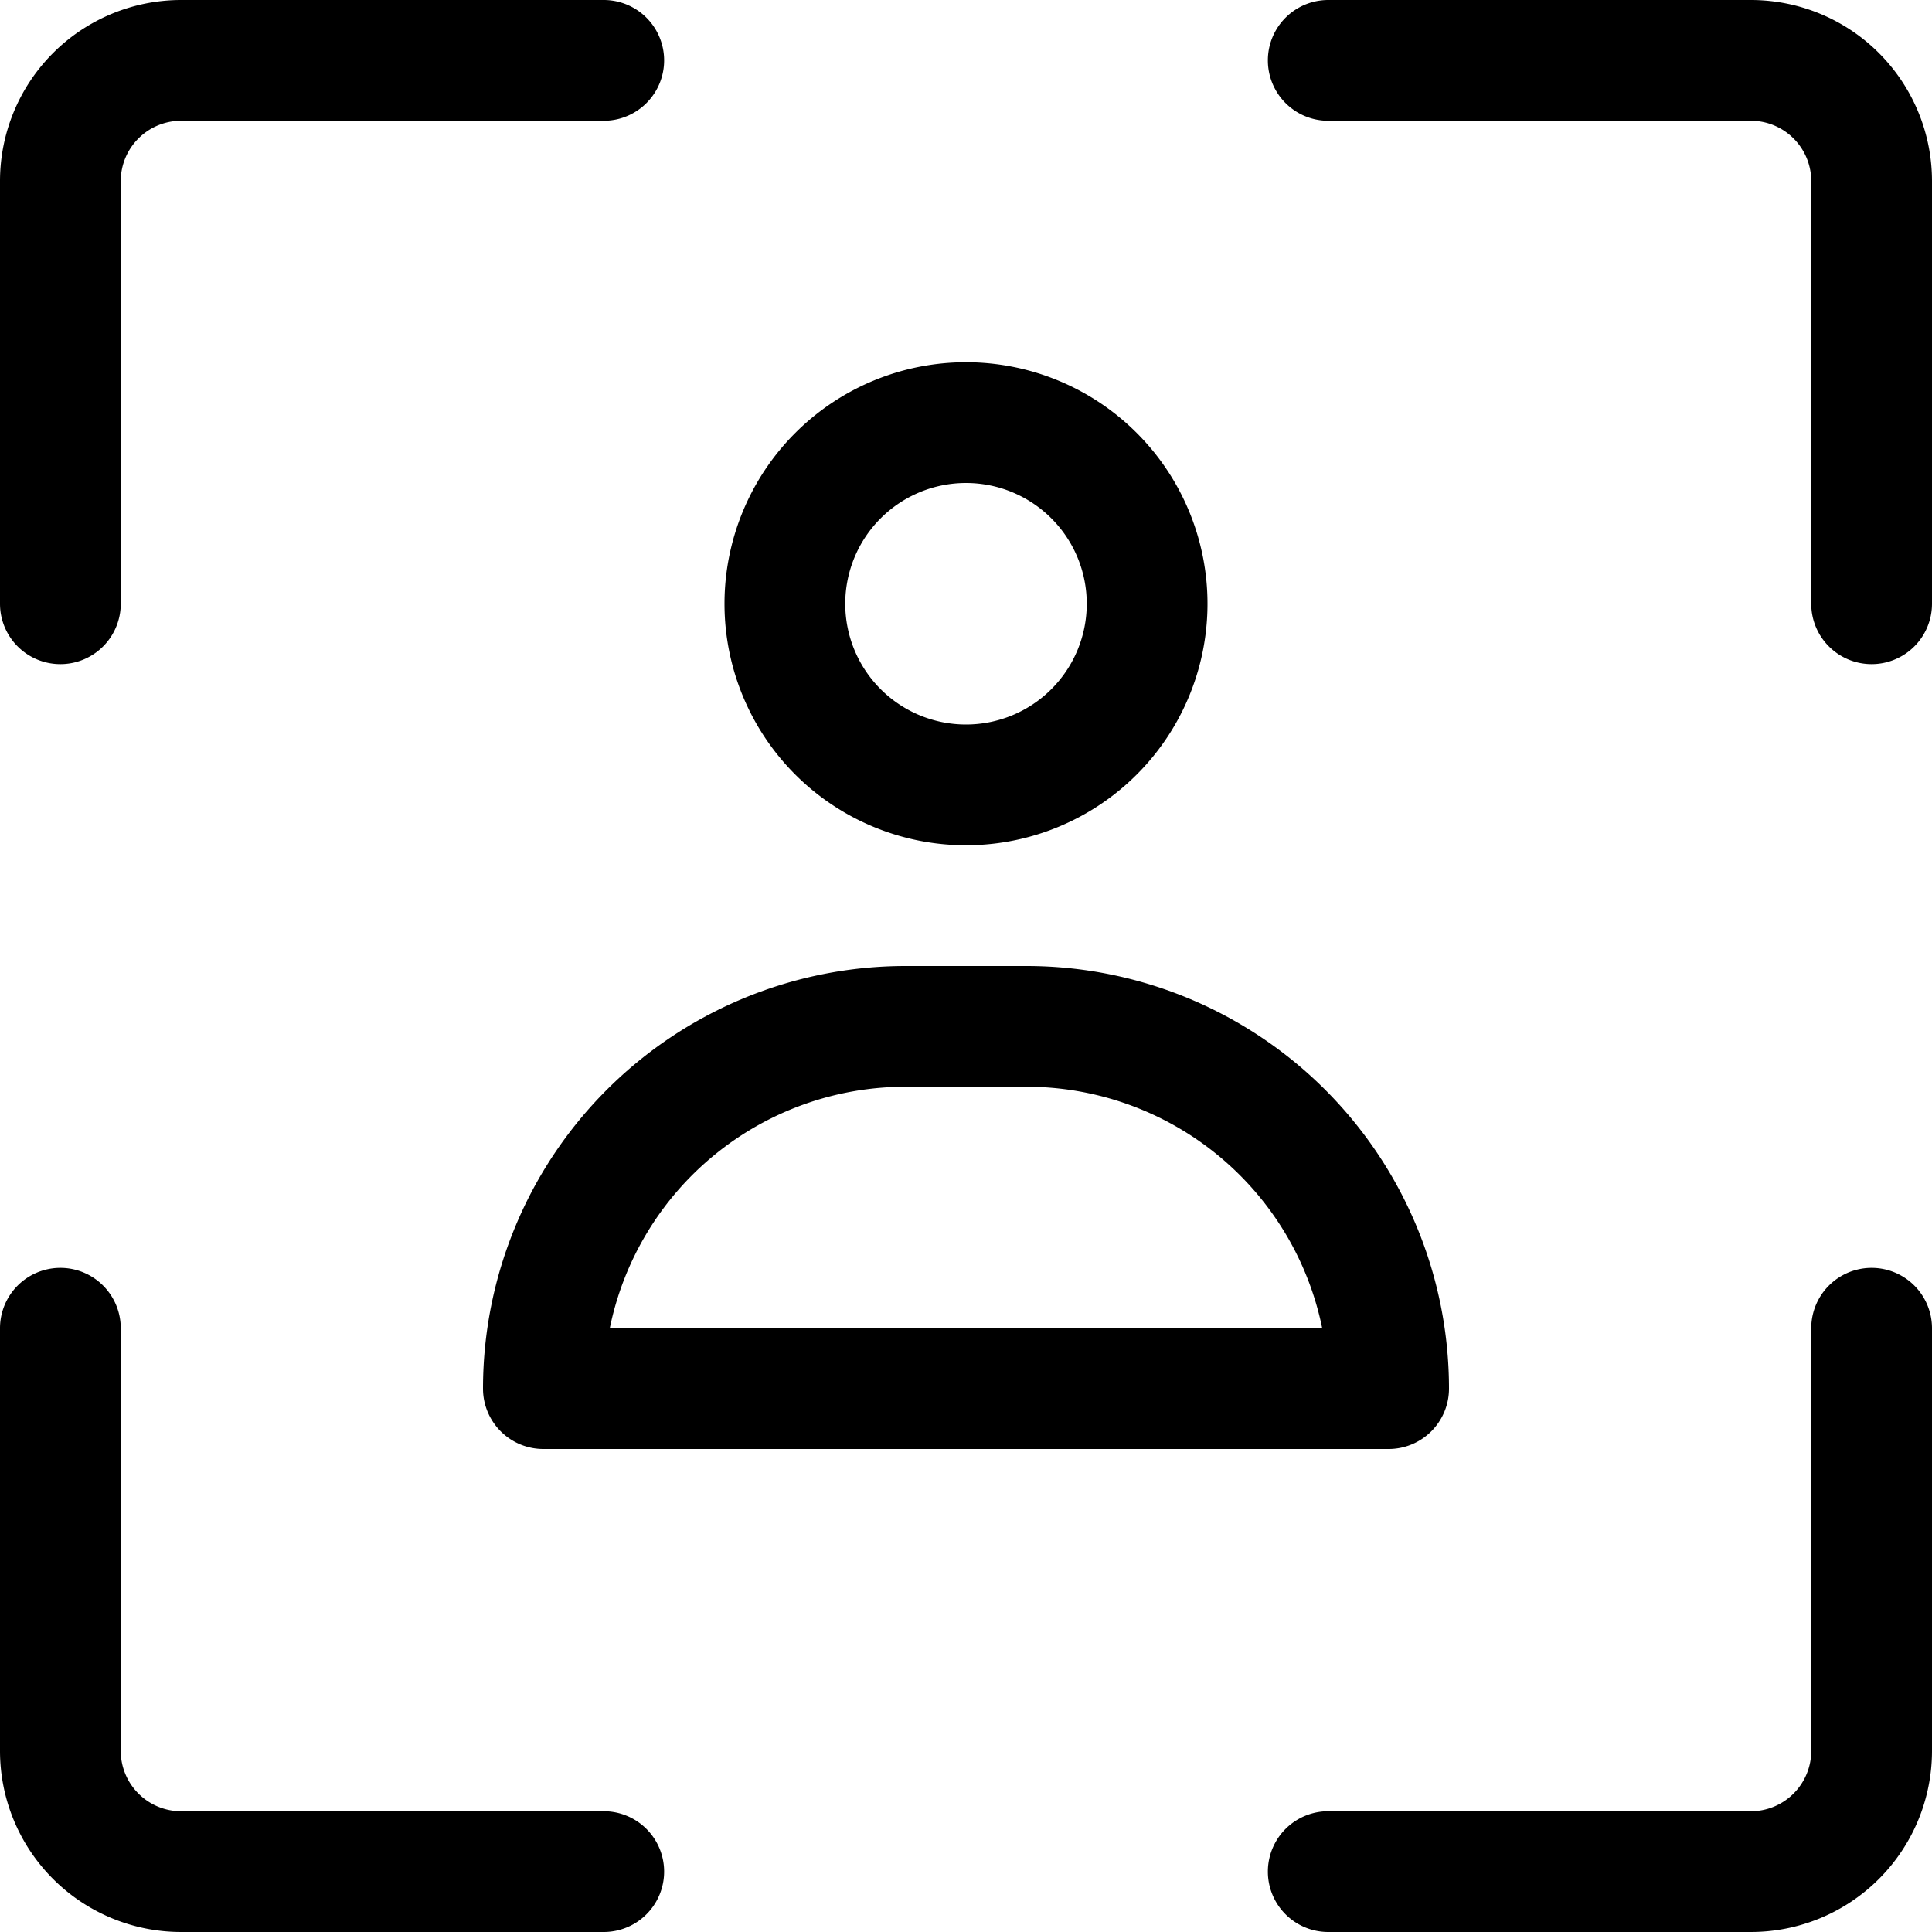
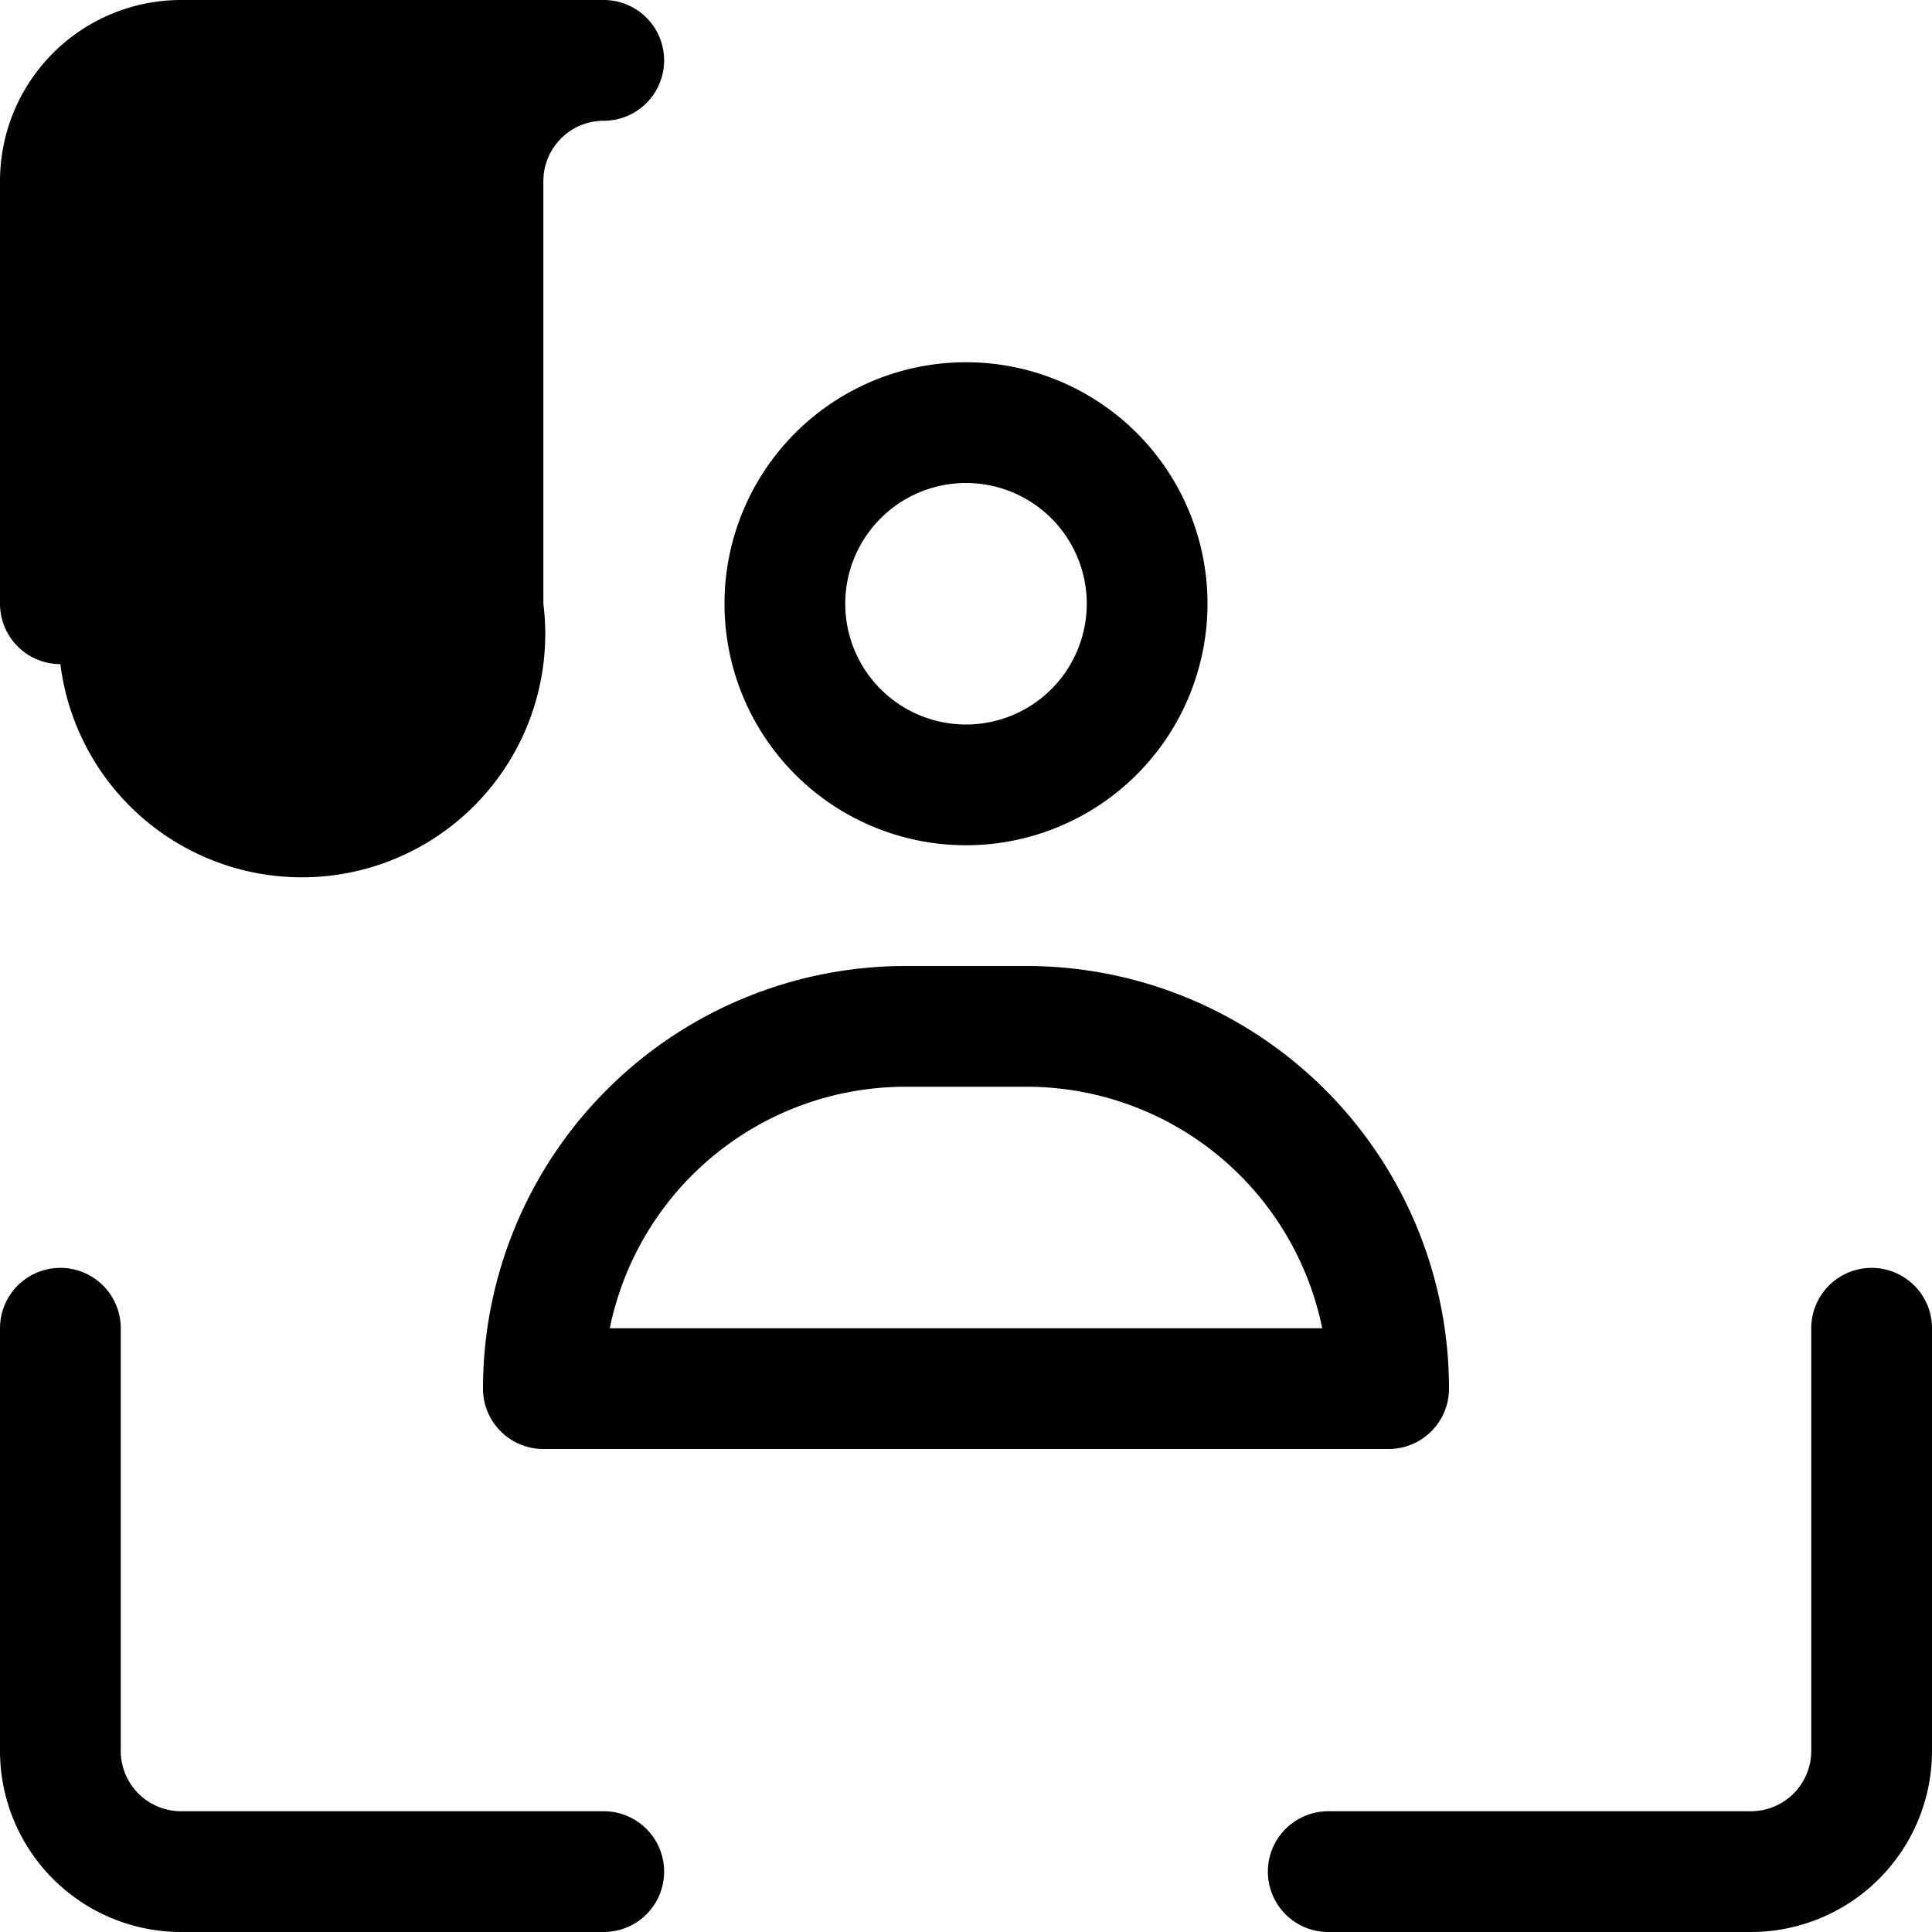
<svg xmlns="http://www.w3.org/2000/svg" width="128" height="128" viewBox="0 0 128 128">
-   <path d="M4,44a4,4,0,0,1-4-4V12A12,12,0,0,1,12,0H40a4,4,0,0,1,0,8H12a4,4,0,0,0-4,4V40A4,4,0,0,1,4,44Z" />
-   <path d="M124,44a4,4,0,0,1-4-4V12a4,4,0,0,0-4-4H88a4,4,0,0,1,0-8h28a12,12,0,0,1,12,12V40A4,4,0,0,1,124,44Z" />
+   <path d="M4,44a4,4,0,0,1-4-4V12A12,12,0,0,1,12,0H40a4,4,0,0,1,0,8a4,4,0,0,0-4,4V40A4,4,0,0,1,4,44Z" />
  <path d="M116,128H88a4,4,0,0,1,0-8h28a4,4,0,0,0,4-4V88a4,4,0,0,1,8,0v28A12,12,0,0,1,116,128Z" />
  <path d="M40,128H12A12,12,0,0,1,0,116V88a4,4,0,0,1,8,0v28a4,4,0,0,0,4,4H40a4,4,0,0,1,0,8Z" />
  <path d="M64,56A16,16,0,1,1,80,40,16,16,0,0,1,64,56Zm0-24a8,8,0,1,0,8,8A8,8,0,0,0,64,32Z" />
  <path d="M92,96H36a4,4,0,0,1-4-4A28,28,0,0,1,60,64h8A28,28,0,0,1,96,92,4,4,0,0,1,92,96ZM40.4,88H87.6A20,20,0,0,0,68,72H60A20,20,0,0,0,40.4,88Z" />
</svg>